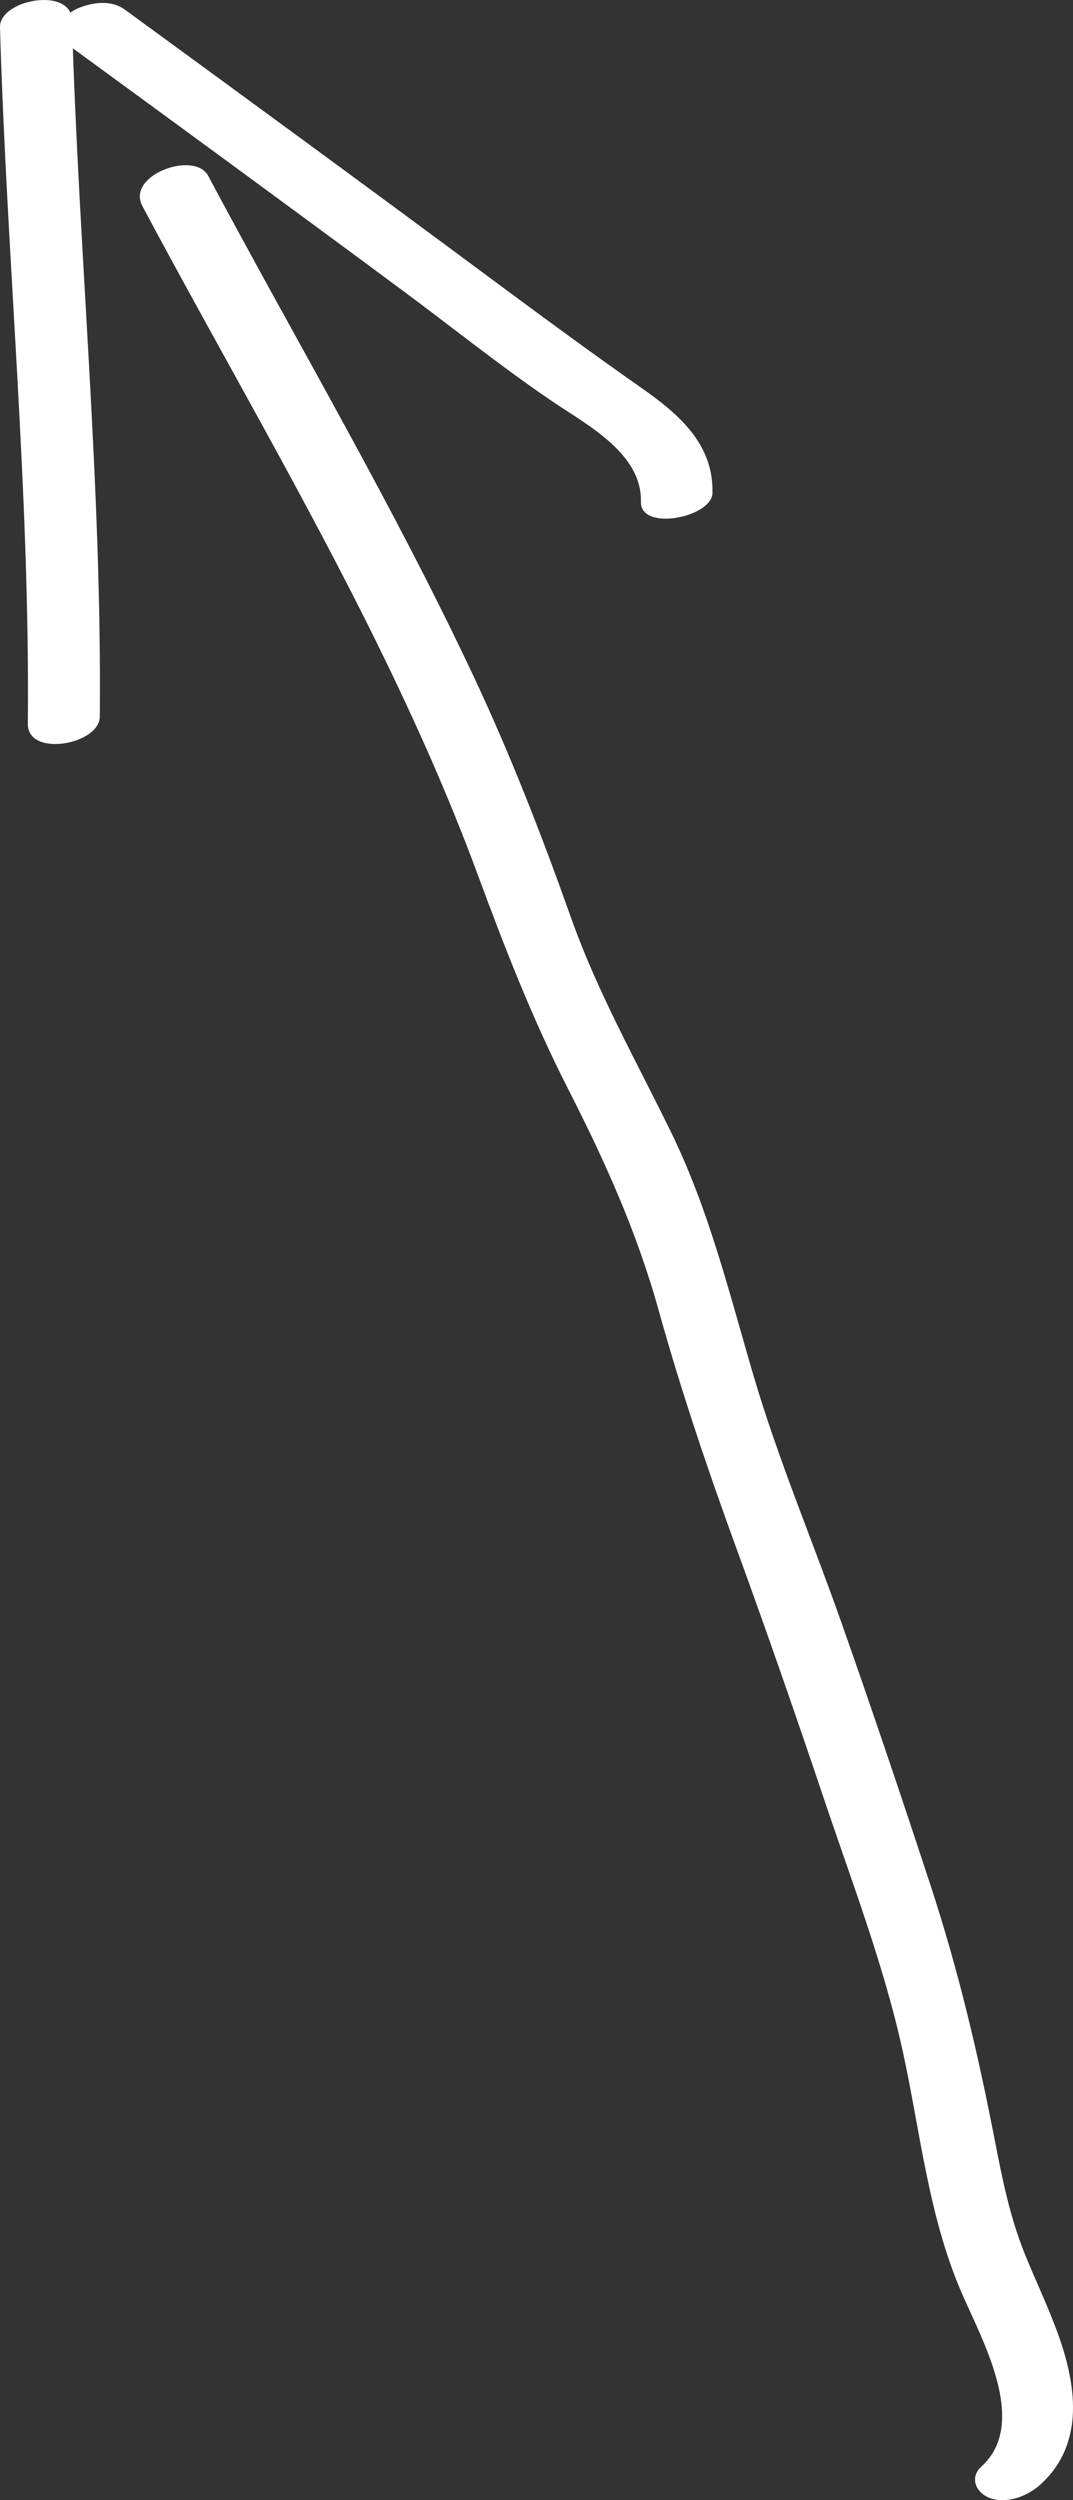
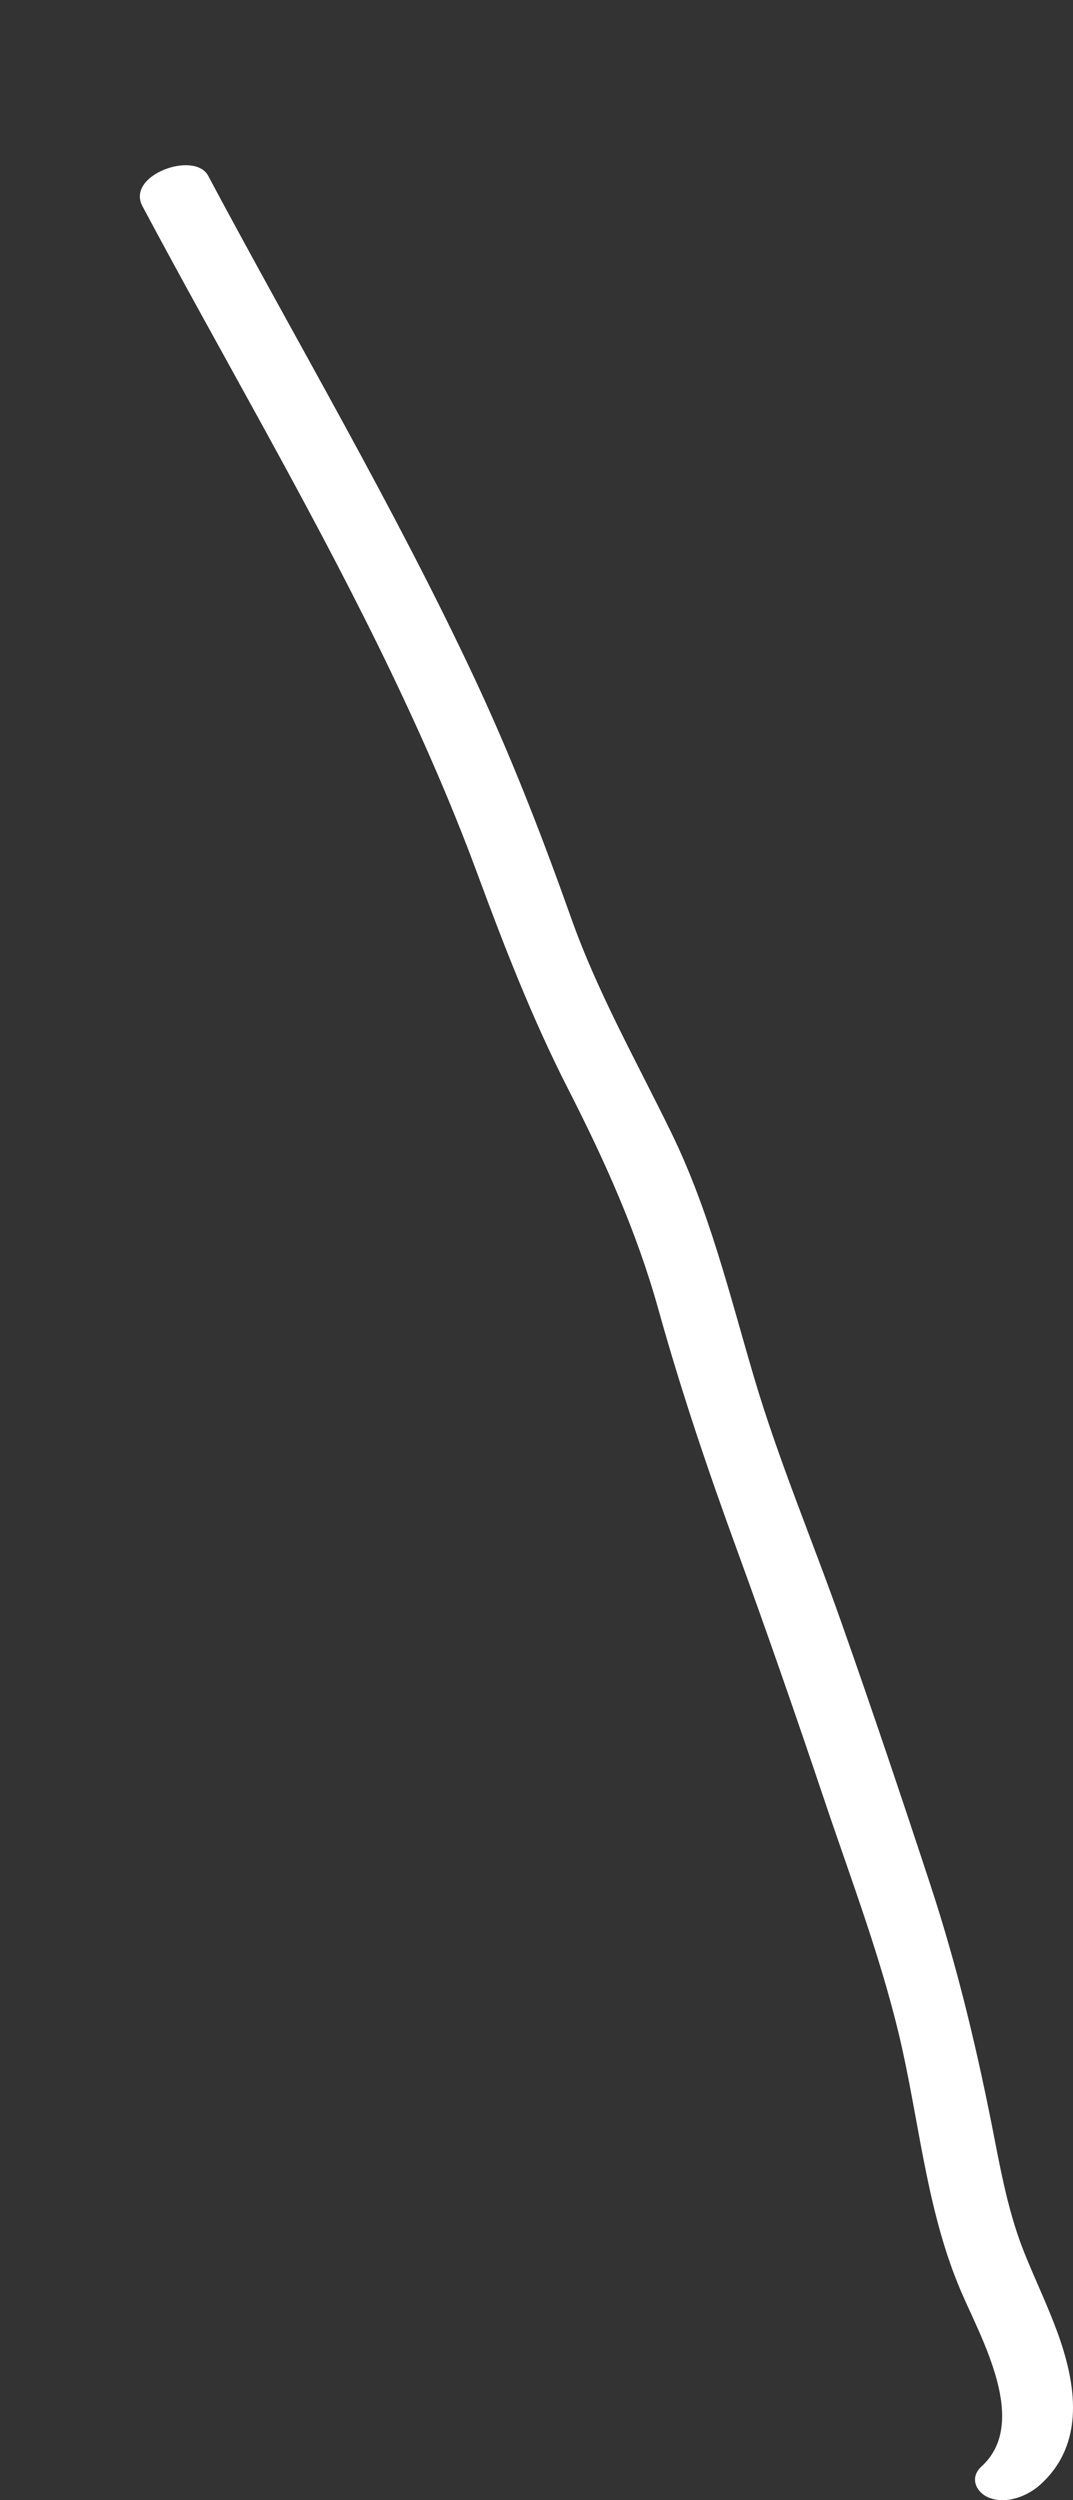
<svg xmlns="http://www.w3.org/2000/svg" id="_レイヤー_2" data-name="レイヤー 2" viewBox="0 0 43.503 101.351">
  <rect x="0" y="0" width="43.503" height="101.351" fill="#333333" stroke="none" />
  <defs>
    <style>
      .cls-1 {
        fill: #fff;
      }
    </style>
  </defs>
  <g id="_レイヤー_1-2" data-name="レイヤー 1">
-     <path class="cls-1" d="M0,1.107c.272,9.416,1.217,18.809,1.129,28.235-.013,1.37,2.907.845,2.917-.289.088-9.428-.857-18.818-1.129-28.235C2.878-.559-.032-.015 0,1.107H0Z" />
-     <path class="cls-1" d="M2.374,1.535c4.668,3.41,9.335,6.822,13.98,10.265,2.022,1.499,3.998,3.091,6.083,4.501,1.383.935,3.594,2.091,3.548,4.038-.029,1.219,2.877.635,2.901-.352.047-1.961-1.329-3.173-2.826-4.223-2.115-1.483-4.189-3.011-6.265-4.551C14.902,7.581,9.983,3.984,5.062.39c-.551-.403-1.321-.304-1.922-.044-.267.116-1.315.788-.766,1.189h0Z" />
    <path class="cls-1" d="M5.773,8.354c3.181,5.967,6.609,11.807,9.589,17.88,1.472,3.001,2.839,6.058,3.997,9.195,1.105,2.991,2.221,5.865,3.672,8.711,1.488,2.917,2.783,5.785,3.665,8.948.926,3.323,2.01,6.525,3.193,9.766,1.226,3.36,2.398,6.74,3.538,10.13,1.128,3.354,2.422,6.723,3.177,10.185.714,3.273,1.034,6.63,2.365,9.732.82,1.912,2.773,5.313.823,7.085-.505.459-.217,1.077.343,1.279.698.251,1.533-.08,2.049-.549,1.836-1.669,1.448-4.094.676-6.199-.4-1.09-.907-2.135-1.337-3.212-.573-1.434-.885-2.961-1.177-4.472-.692-3.584-1.496-6.991-2.637-10.462-1.168-3.552-2.361-7.096-3.605-10.623-1.167-3.309-2.547-6.571-3.54-9.936-.998-3.382-1.803-6.733-3.359-9.919-1.4-2.868-2.974-5.65-4.045-8.667-1.171-3.299-2.425-6.535-3.911-9.707-3.266-6.972-7.191-13.605-10.81-20.394-.549-1.03-3.338-.031-2.665,1.229h0Z" />
  </g>
</svg>